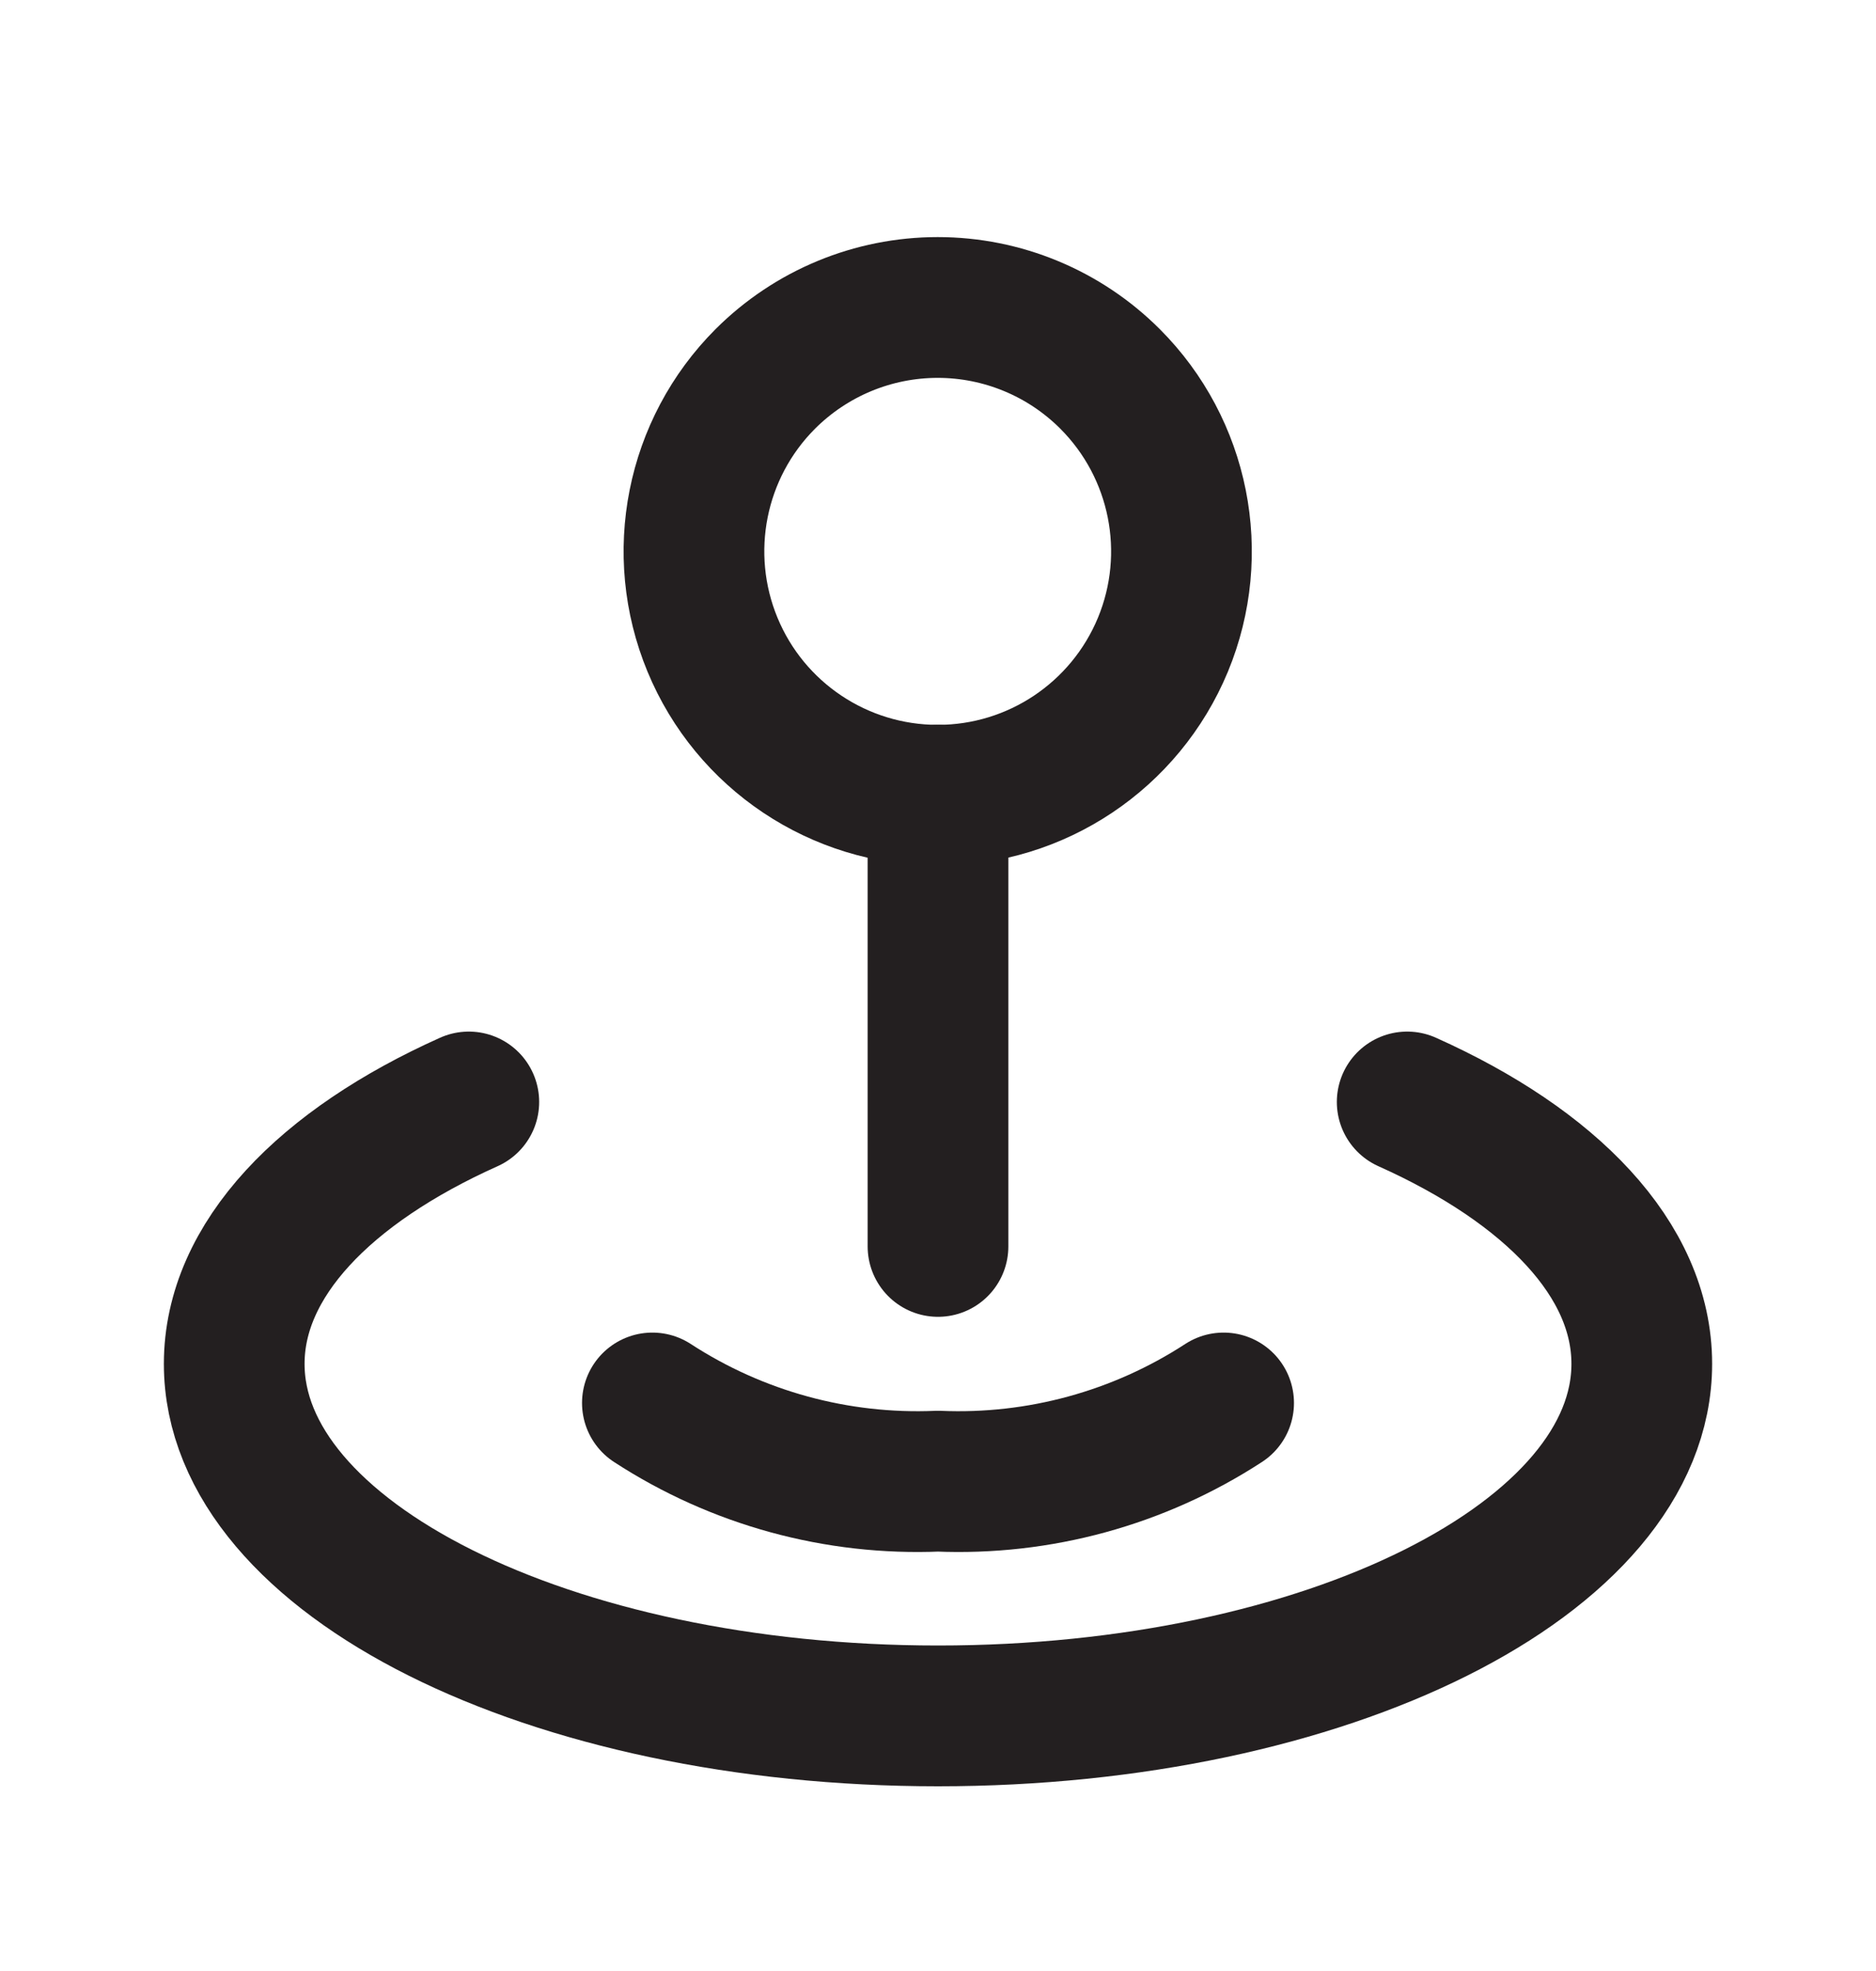
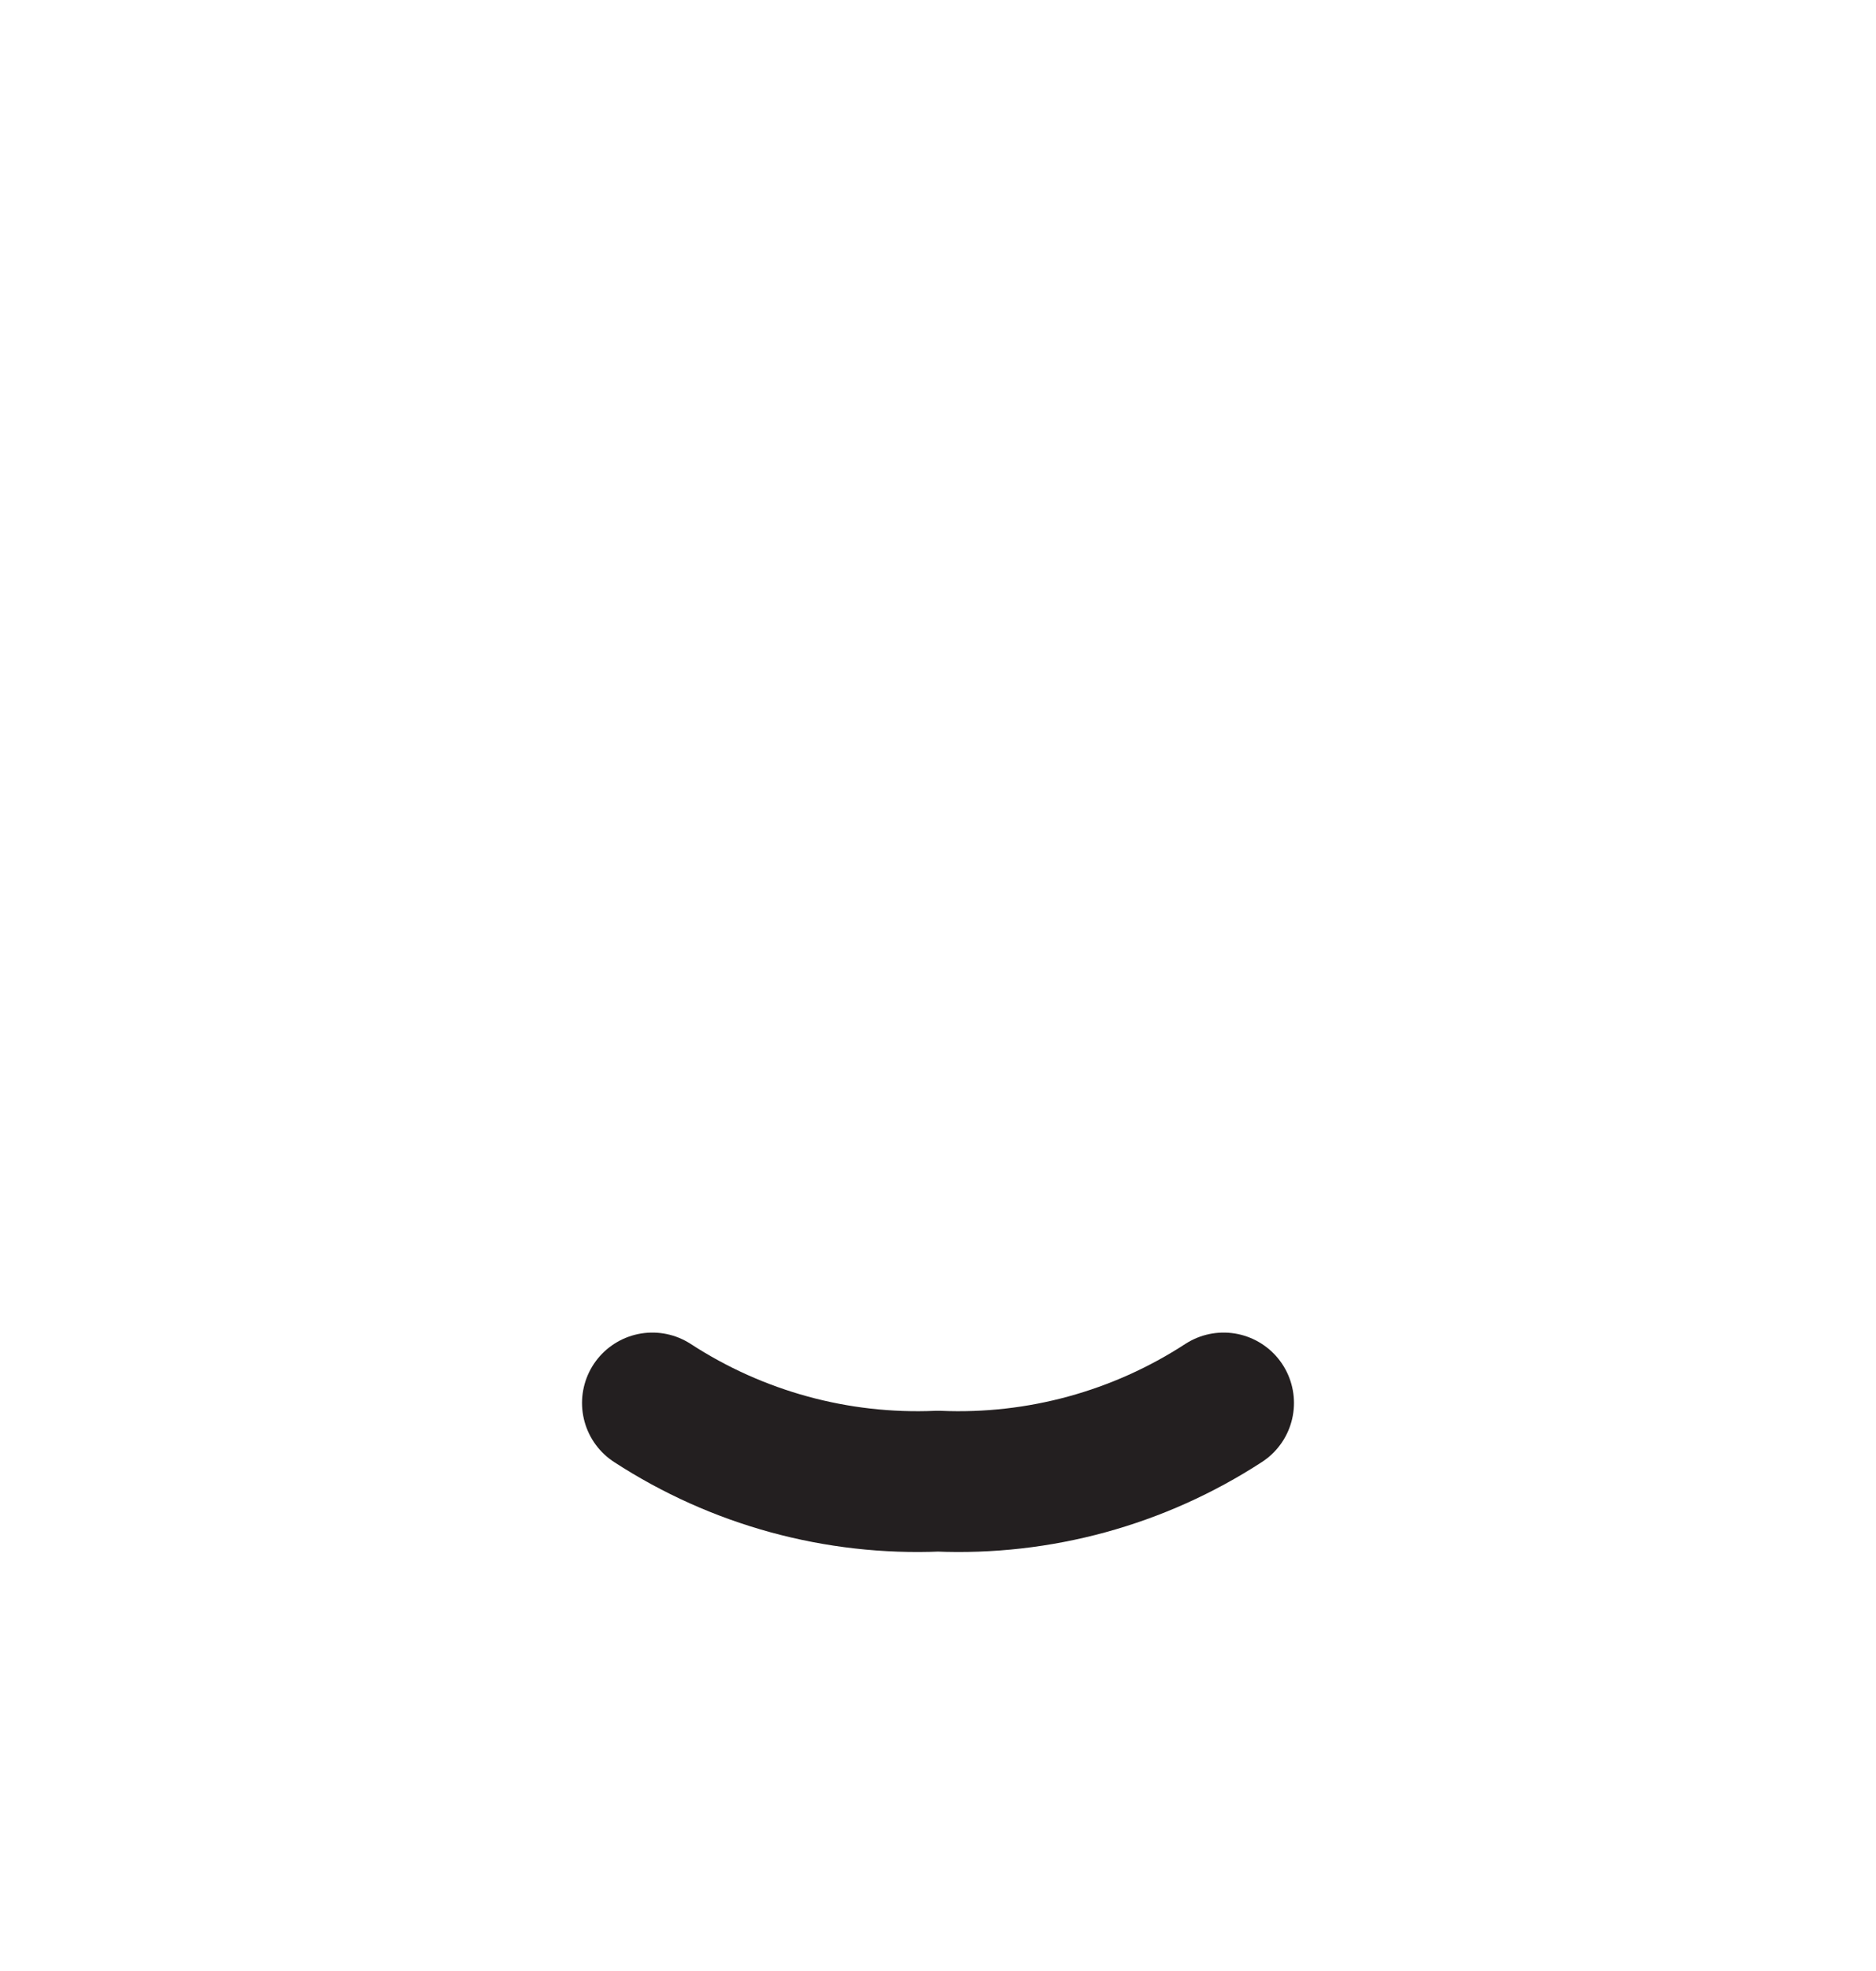
<svg xmlns="http://www.w3.org/2000/svg" width="20" height="21" viewBox="0 0 20 21" fill="none">
-   <path d="M4.998 11.741C3.467 12.427 2.497 13.421 2.497 14.531C2.497 16.602 5.856 18.282 10 18.282C14.144 18.282 17.503 16.602 17.503 14.531C17.503 13.421 16.534 12.427 15.002 11.741" stroke="#231F20" stroke-width="1.5" stroke-linecap="round" stroke-linejoin="round" />
  <path d="M13.045 14.948C12.141 15.536 11.077 15.827 10 15.781C8.923 15.827 7.859 15.536 6.955 14.948" stroke="#231F20" stroke-width="1.5" stroke-linecap="round" stroke-linejoin="round" />
-   <path d="M11.834 4.037C12.577 4.78 12.8 5.898 12.398 6.869C11.995 7.84 11.048 8.473 9.997 8.473C8.946 8.473 7.998 7.84 7.596 6.869C7.194 5.898 7.416 4.78 8.159 4.037C8.647 3.55 9.307 3.276 9.997 3.276C10.686 3.276 11.347 3.55 11.834 4.037" stroke="#231F20" stroke-width="1.5" stroke-linecap="round" stroke-linejoin="round" />
-   <path d="M10 8.472V13.28" stroke="#231F20" stroke-width="1.5" stroke-linecap="round" stroke-linejoin="round" />
</svg>